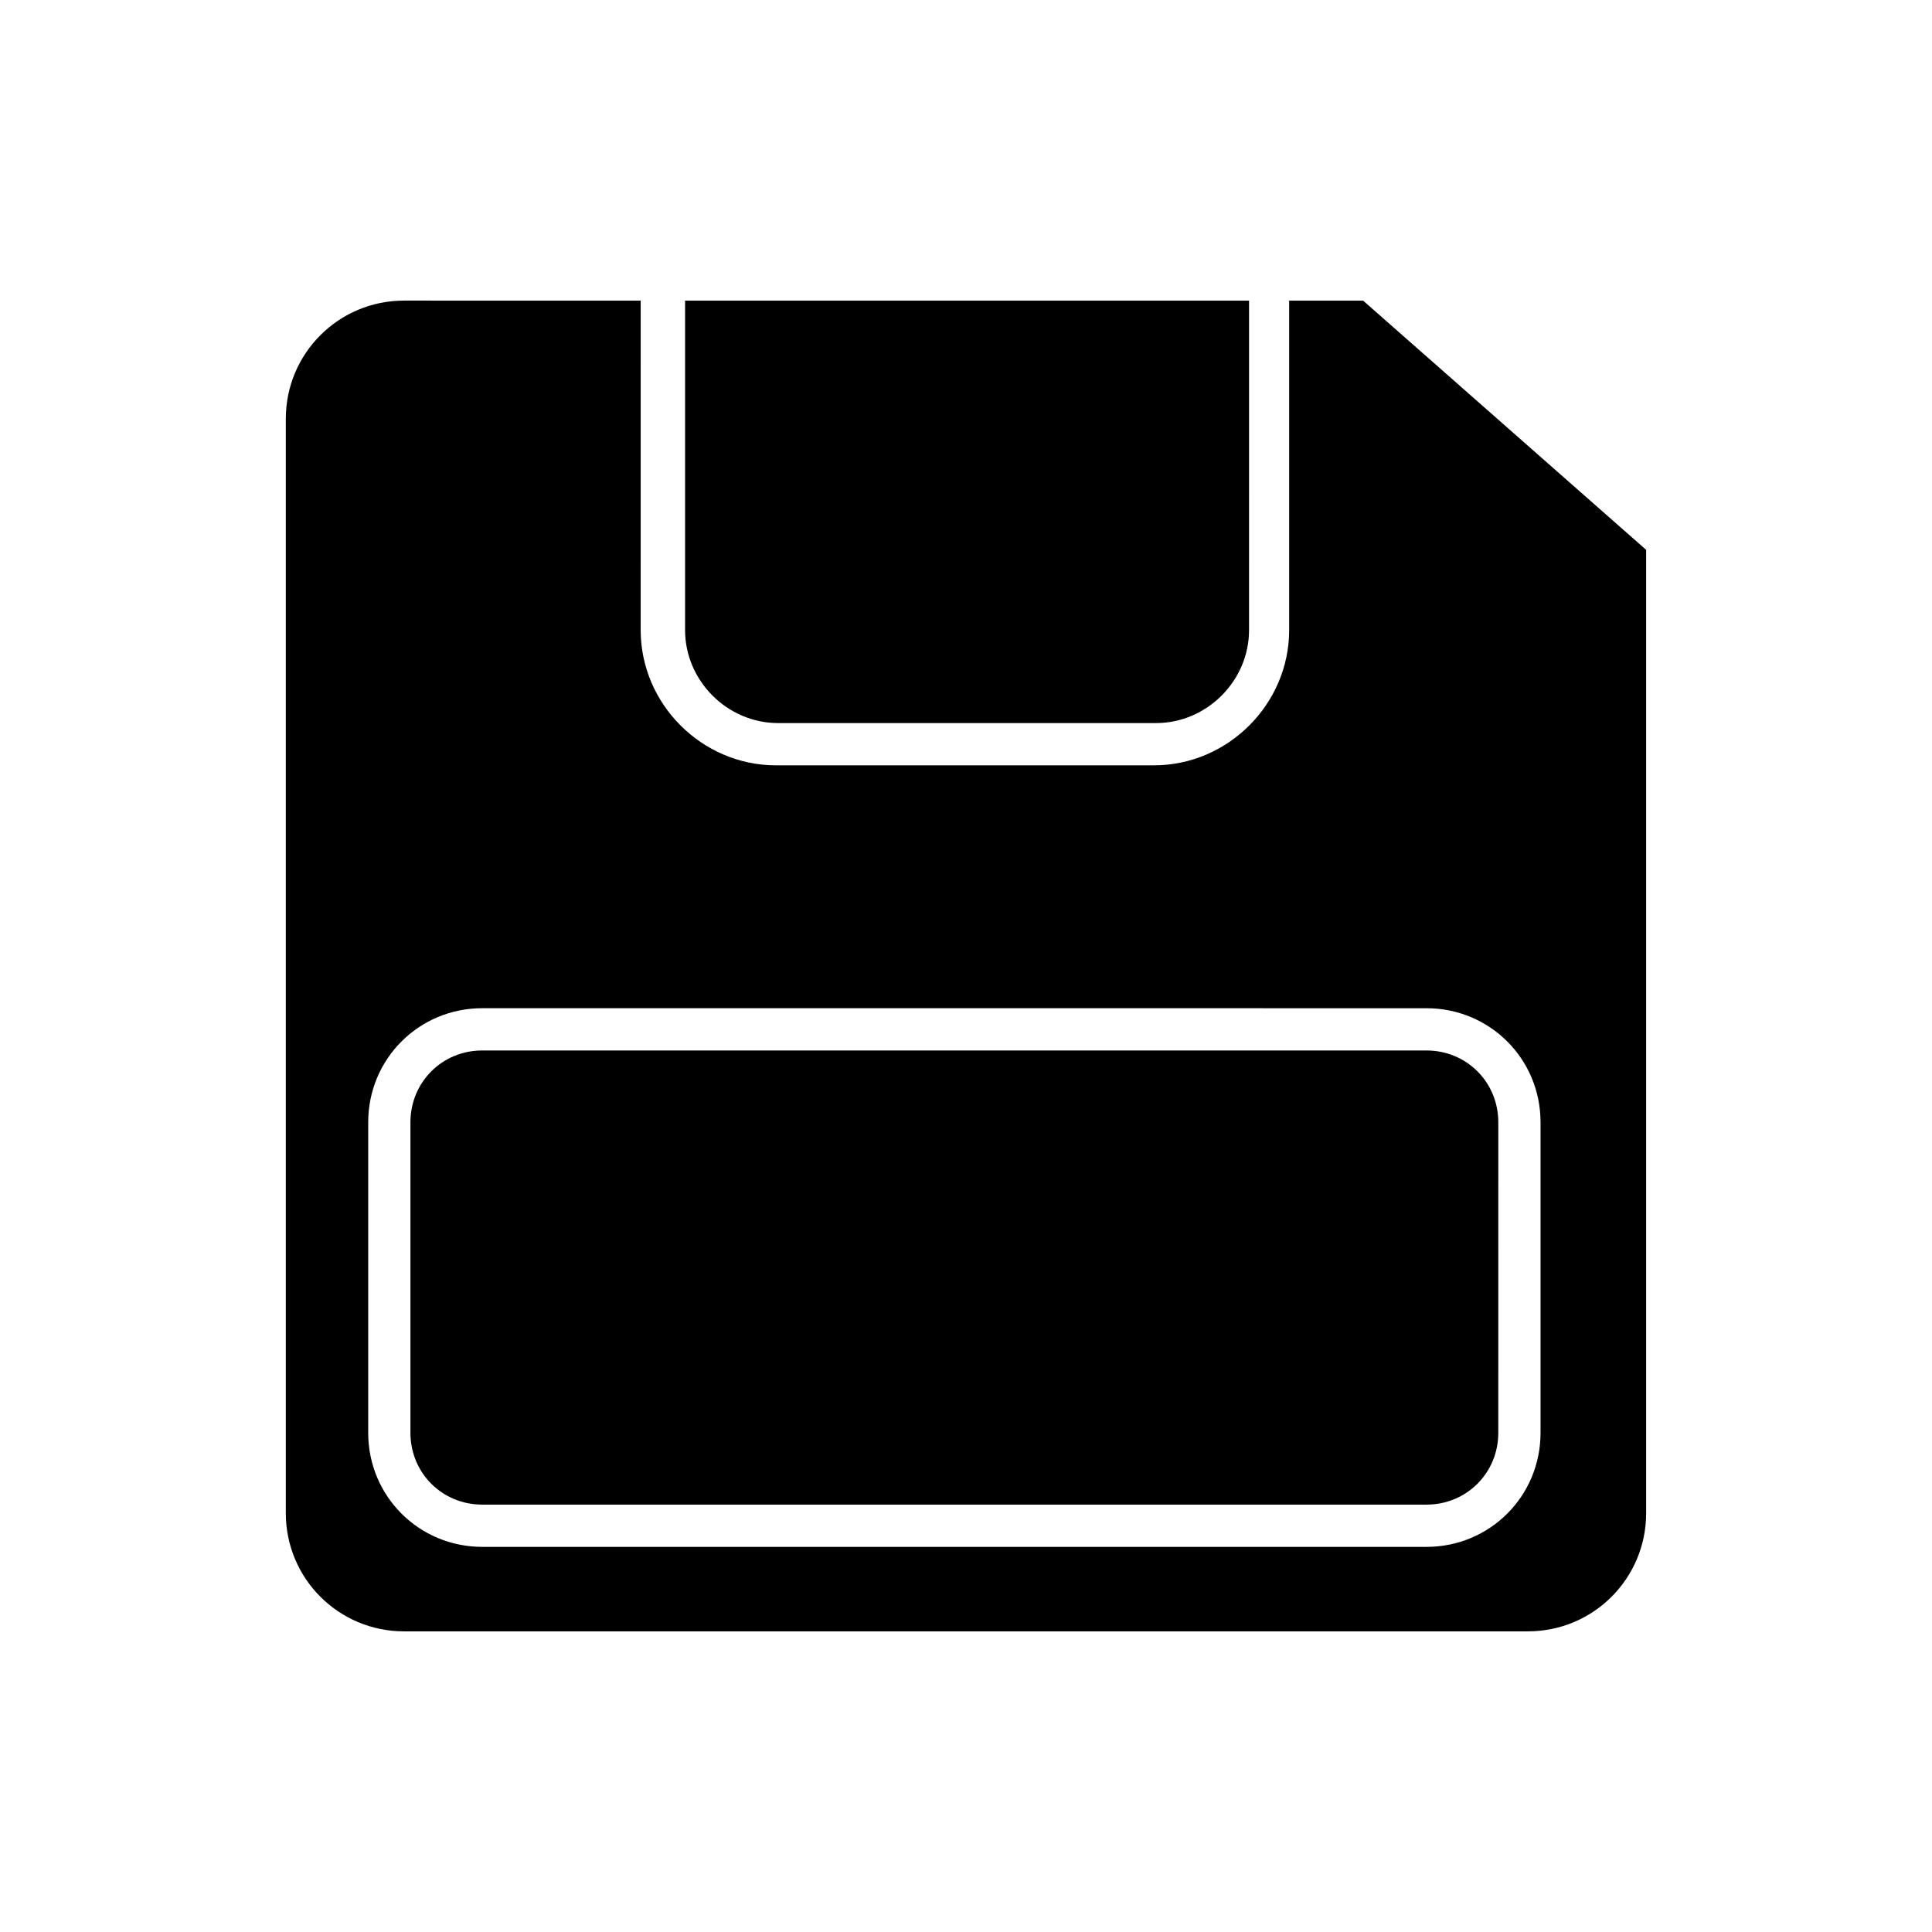
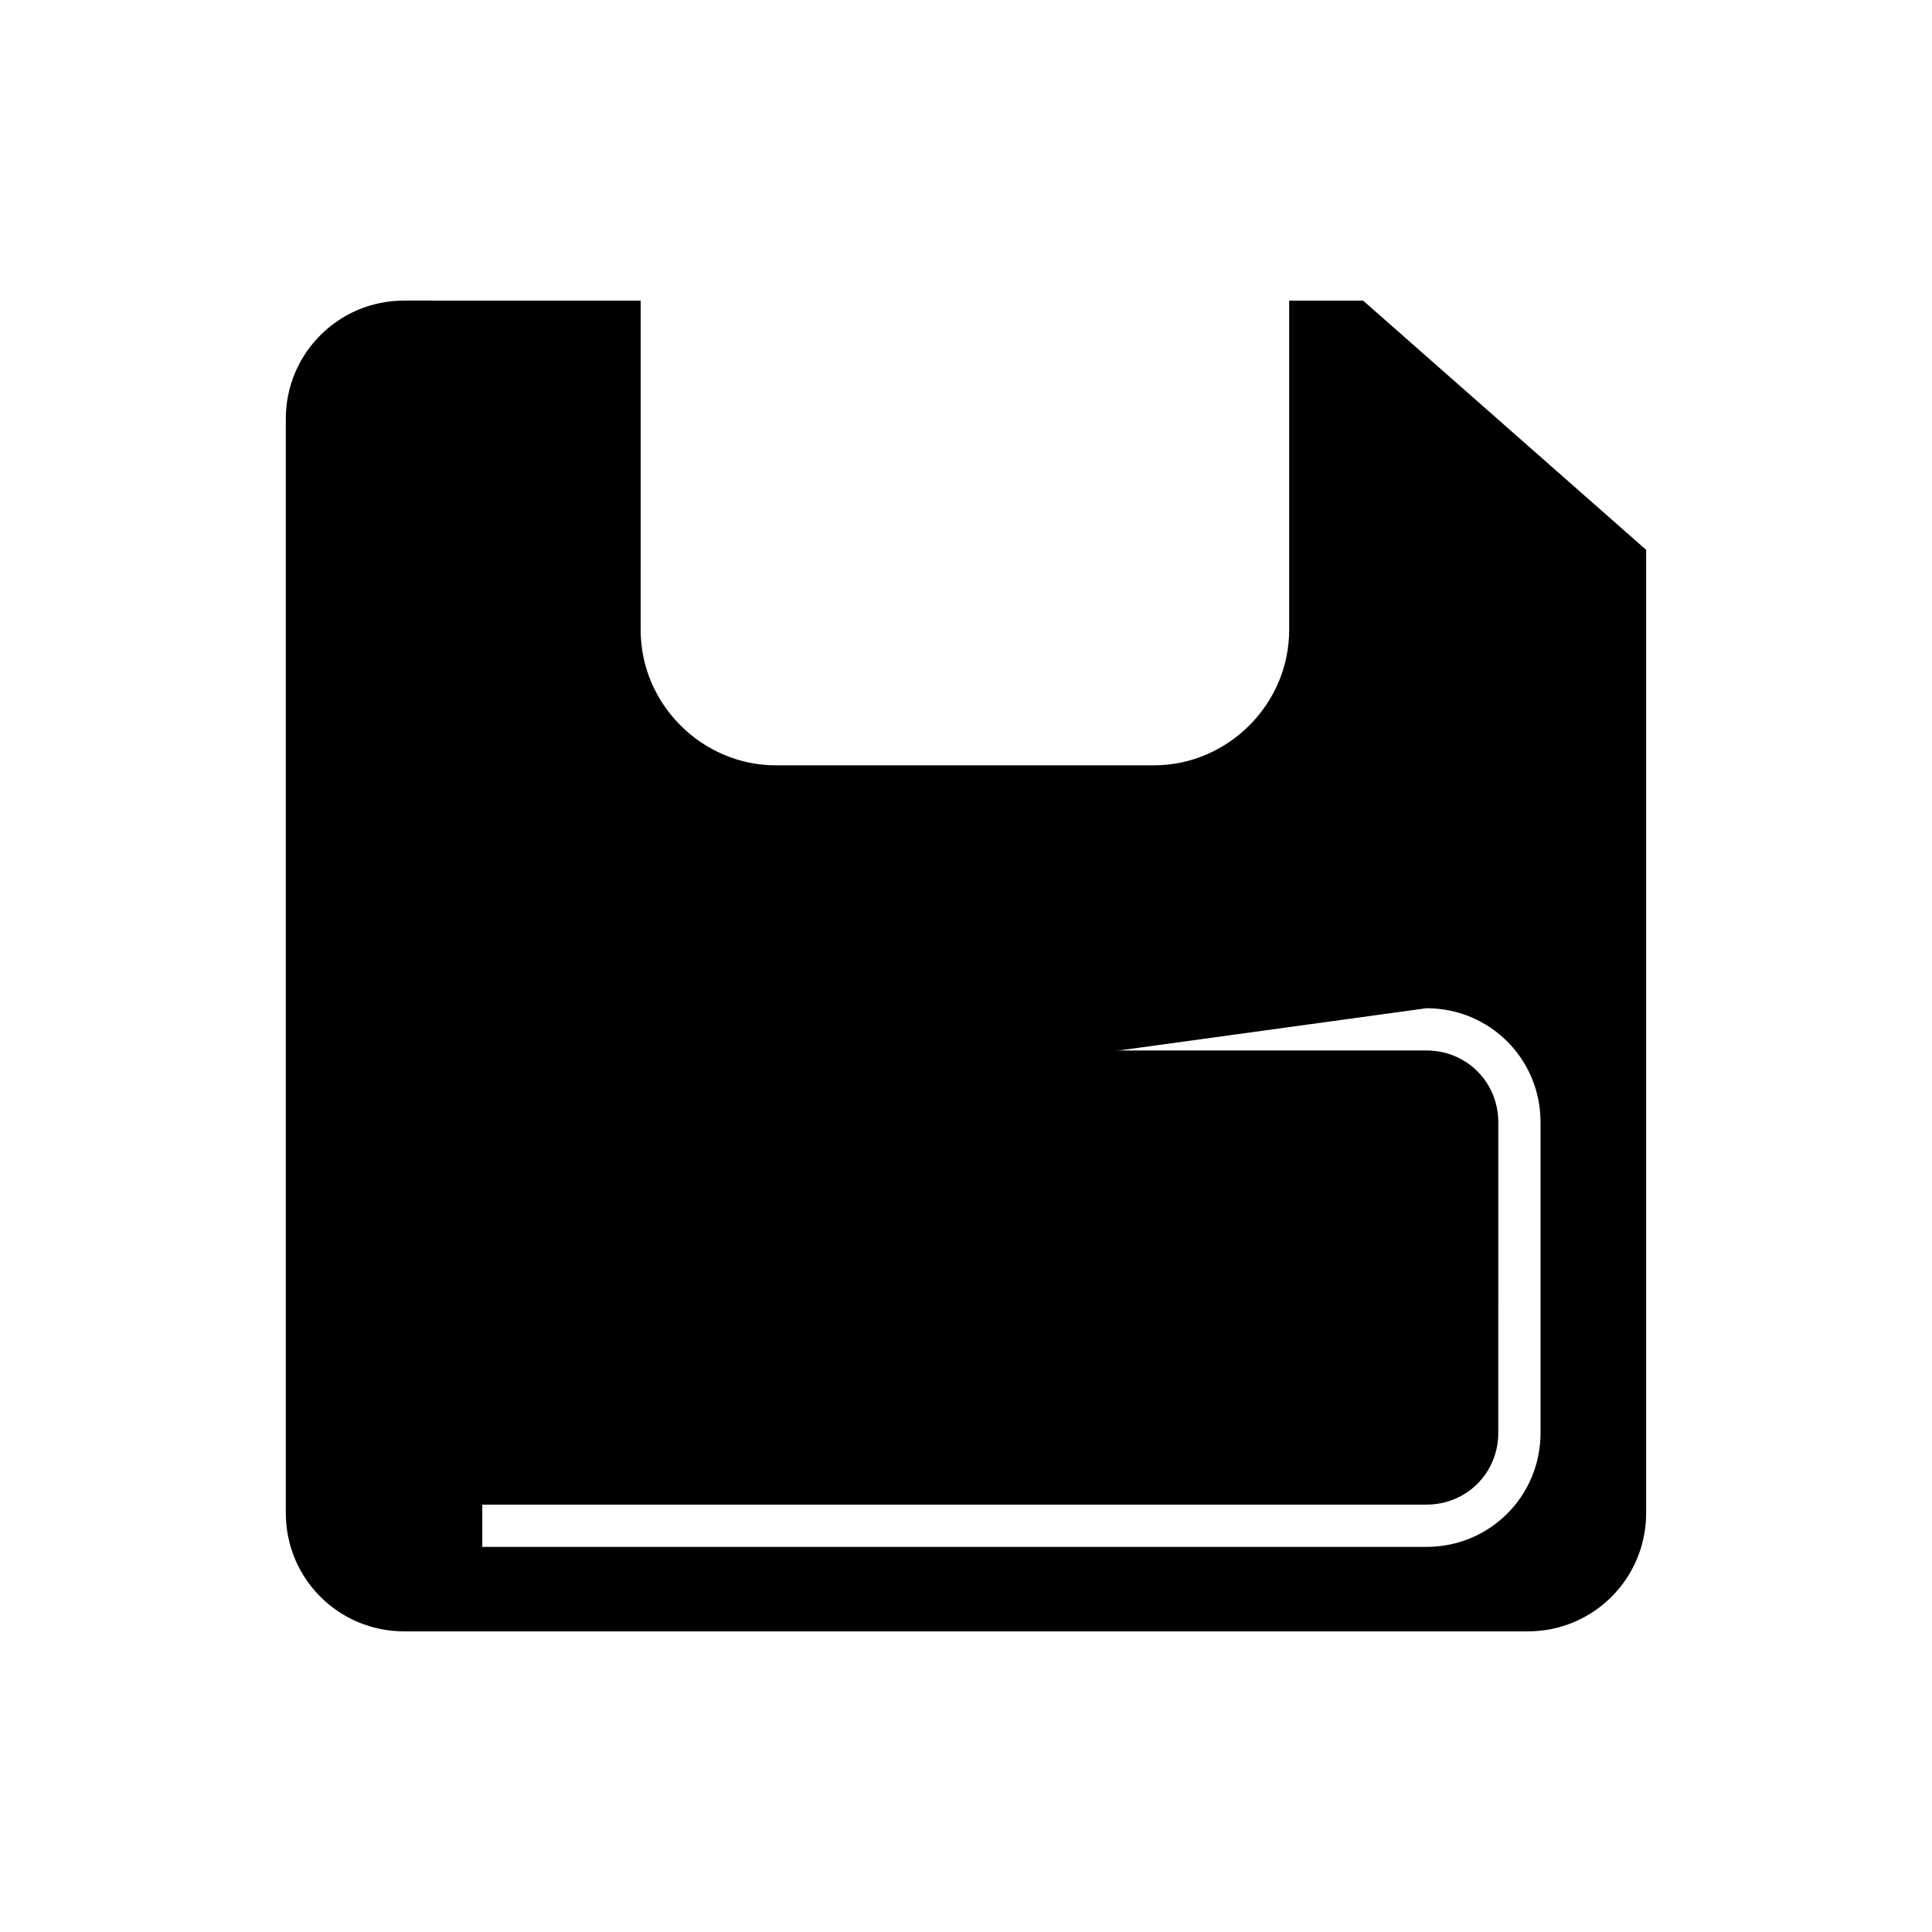
<svg xmlns="http://www.w3.org/2000/svg" fill="#000000" width="800px" height="800px" version="1.1" viewBox="144 144 512 512">
  <g>
-     <path d="m251.09 223.66c-17.352 0-31.348 13.996-31.348 31.348v289.97c0 17.352 13.996 31.348 31.348 31.348h297.81c17.352 0 31.348-13.996 31.348-31.348v-255.26l-75.012-66.055h-19.594v87.328c0 19.594-16.234 35.828-35.828 35.828h-100.2c-19.594 0-35.828-16.234-35.828-35.828l0.004-87.328zm270.94 187.53c16.793 0 30.23 13.434 30.23 30.23v82.289c0 16.793-13.434 30.23-30.23 30.23l-250.22-0.004c-16.793 0-30.23-13.434-30.23-30.23v-82.289c0-16.793 13.434-30.23 30.23-30.23z" />
-     <path d="m450.38 335.62c13.434 0 24.629-11.195 24.629-24.629l0.004-87.328h-149.46v87.328c0 13.434 11.195 24.629 24.629 24.629z" />
+     <path d="m251.09 223.66c-17.352 0-31.348 13.996-31.348 31.348v289.97c0 17.352 13.996 31.348 31.348 31.348h297.81c17.352 0 31.348-13.996 31.348-31.348v-255.26l-75.012-66.055h-19.594v87.328c0 19.594-16.234 35.828-35.828 35.828h-100.2c-19.594 0-35.828-16.234-35.828-35.828l0.004-87.328zm270.94 187.53c16.793 0 30.23 13.434 30.23 30.23v82.289c0 16.793-13.434 30.23-30.23 30.23l-250.22-0.004v-82.289c0-16.793 13.434-30.23 30.23-30.23z" />
    <path d="m252.77 441.42v82.289c0 10.637 8.398 19.031 19.031 19.031h250.23c10.637 0 19.031-8.398 19.031-19.031l0.004-82.289c0-10.637-8.398-19.031-19.031-19.031h-250.23c-10.637 0-19.035 8.395-19.035 19.031z" />
  </g>
</svg>